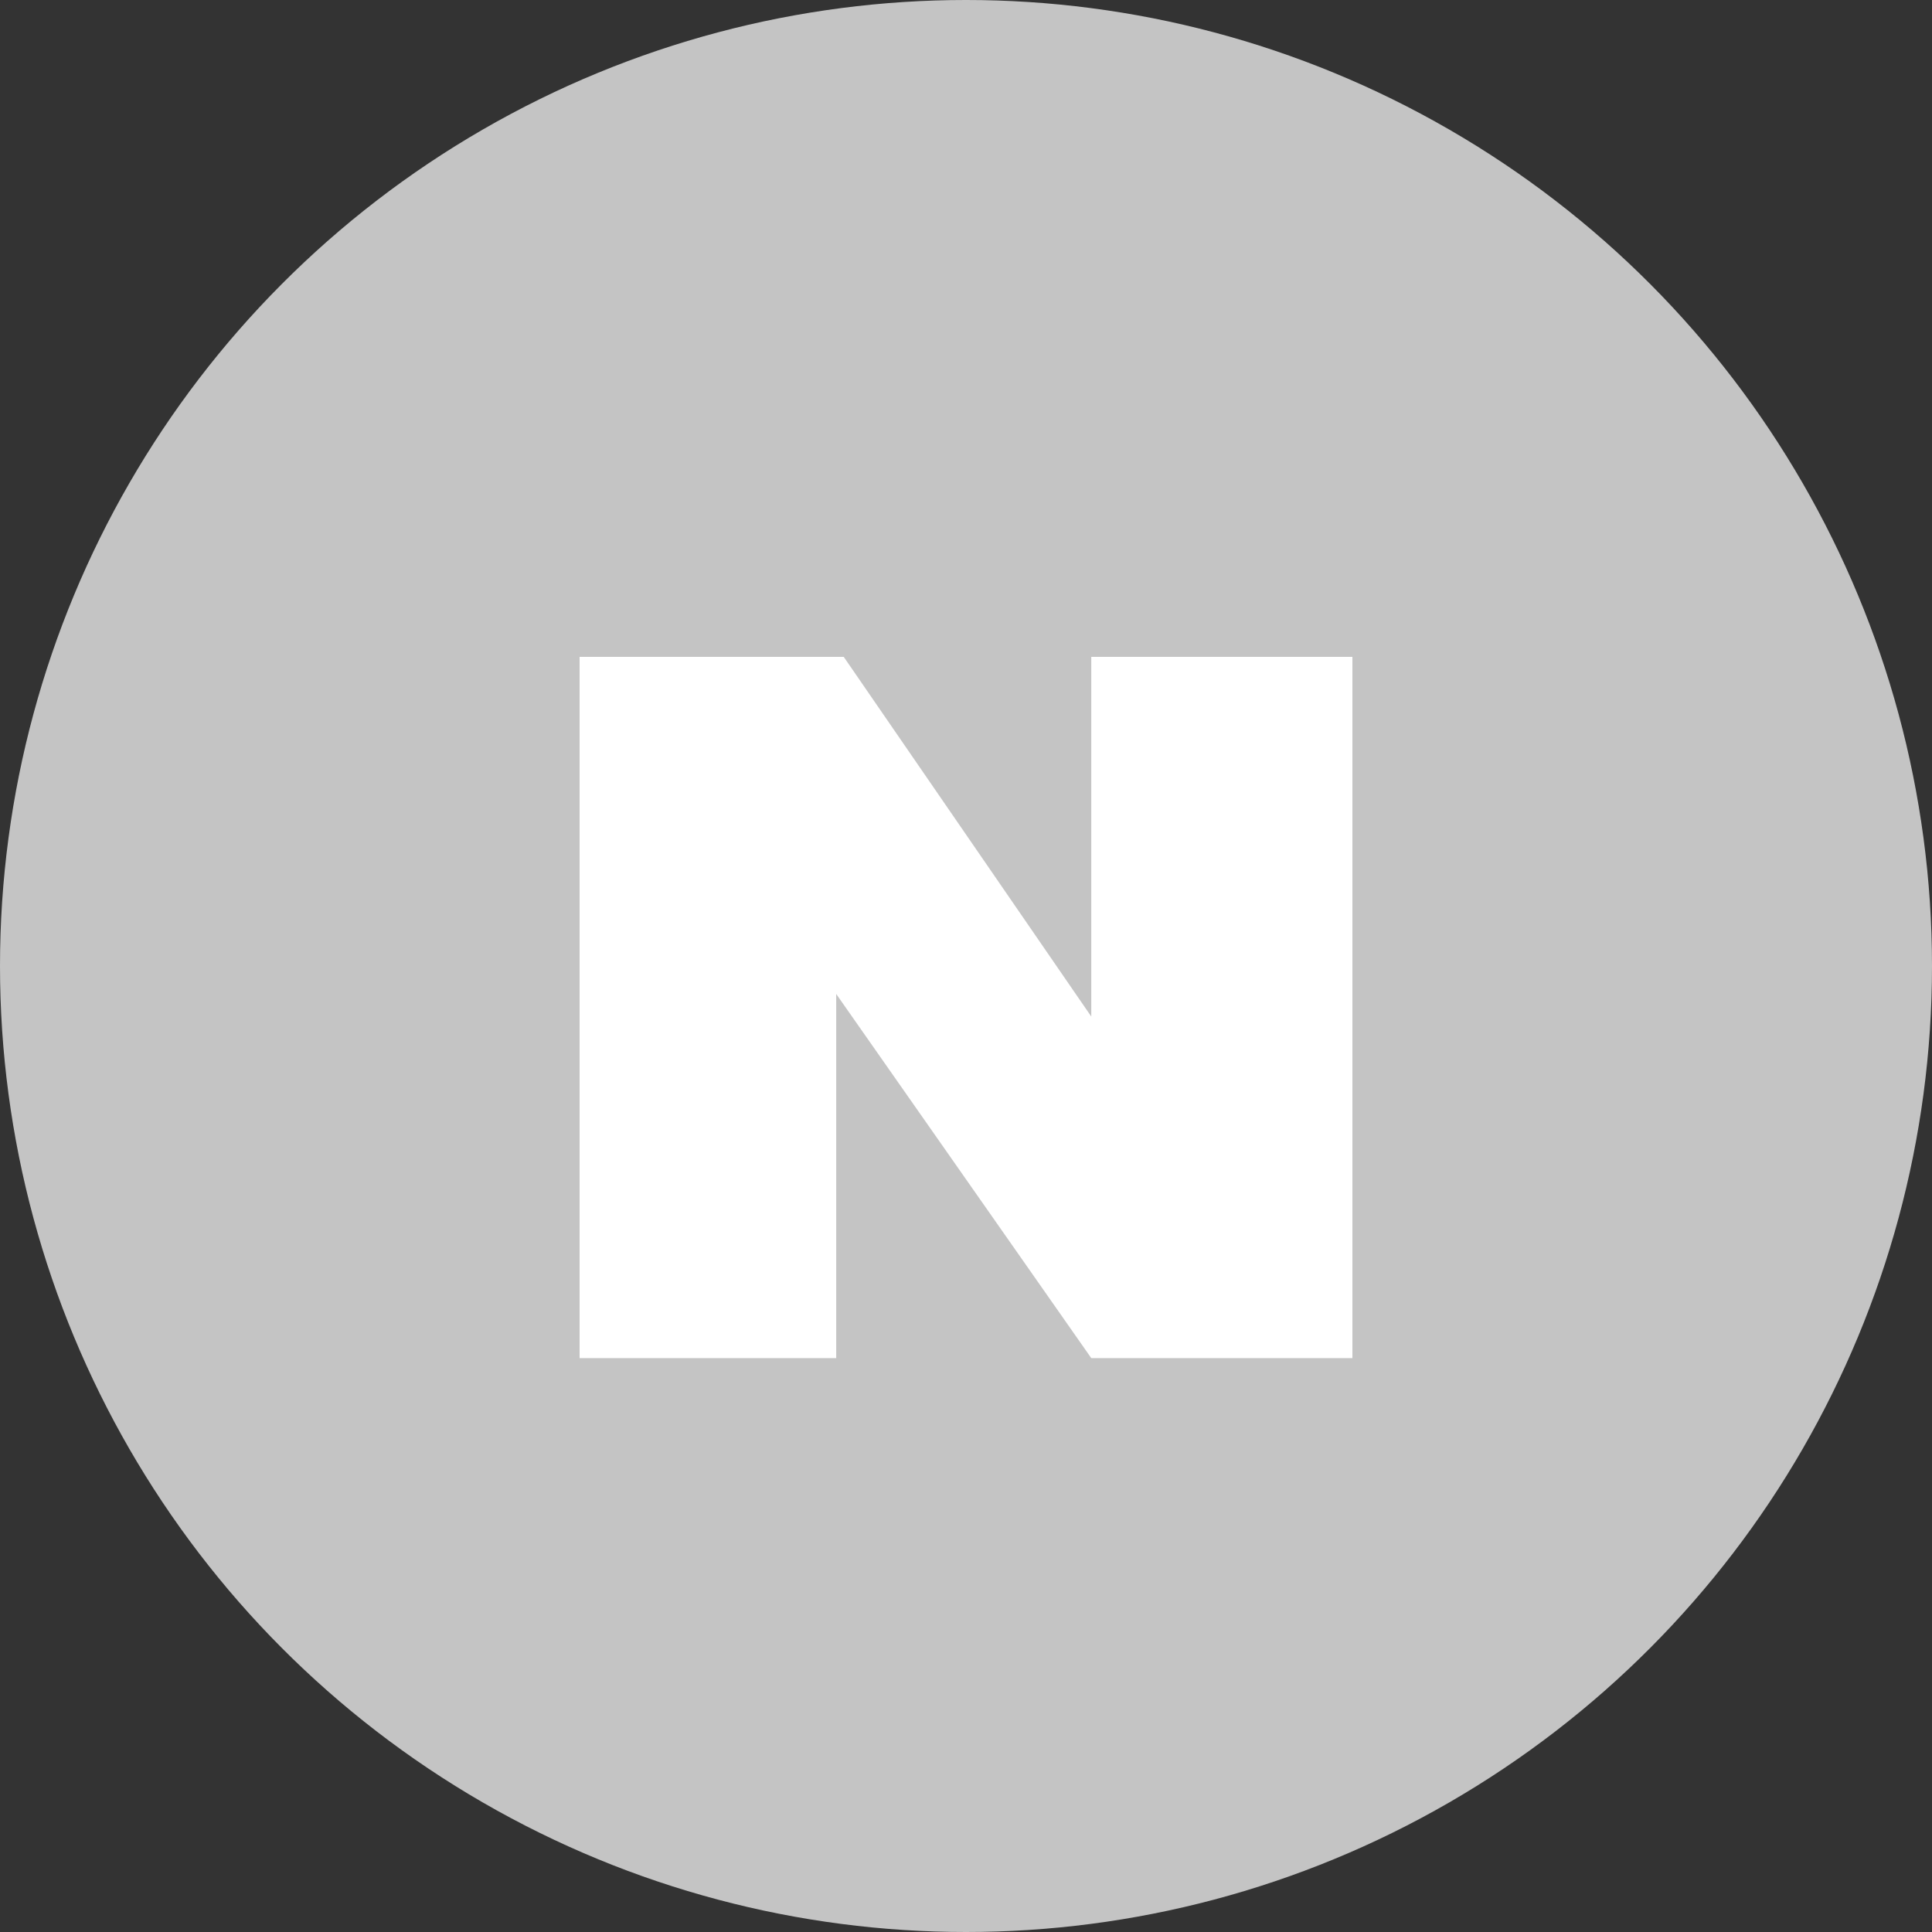
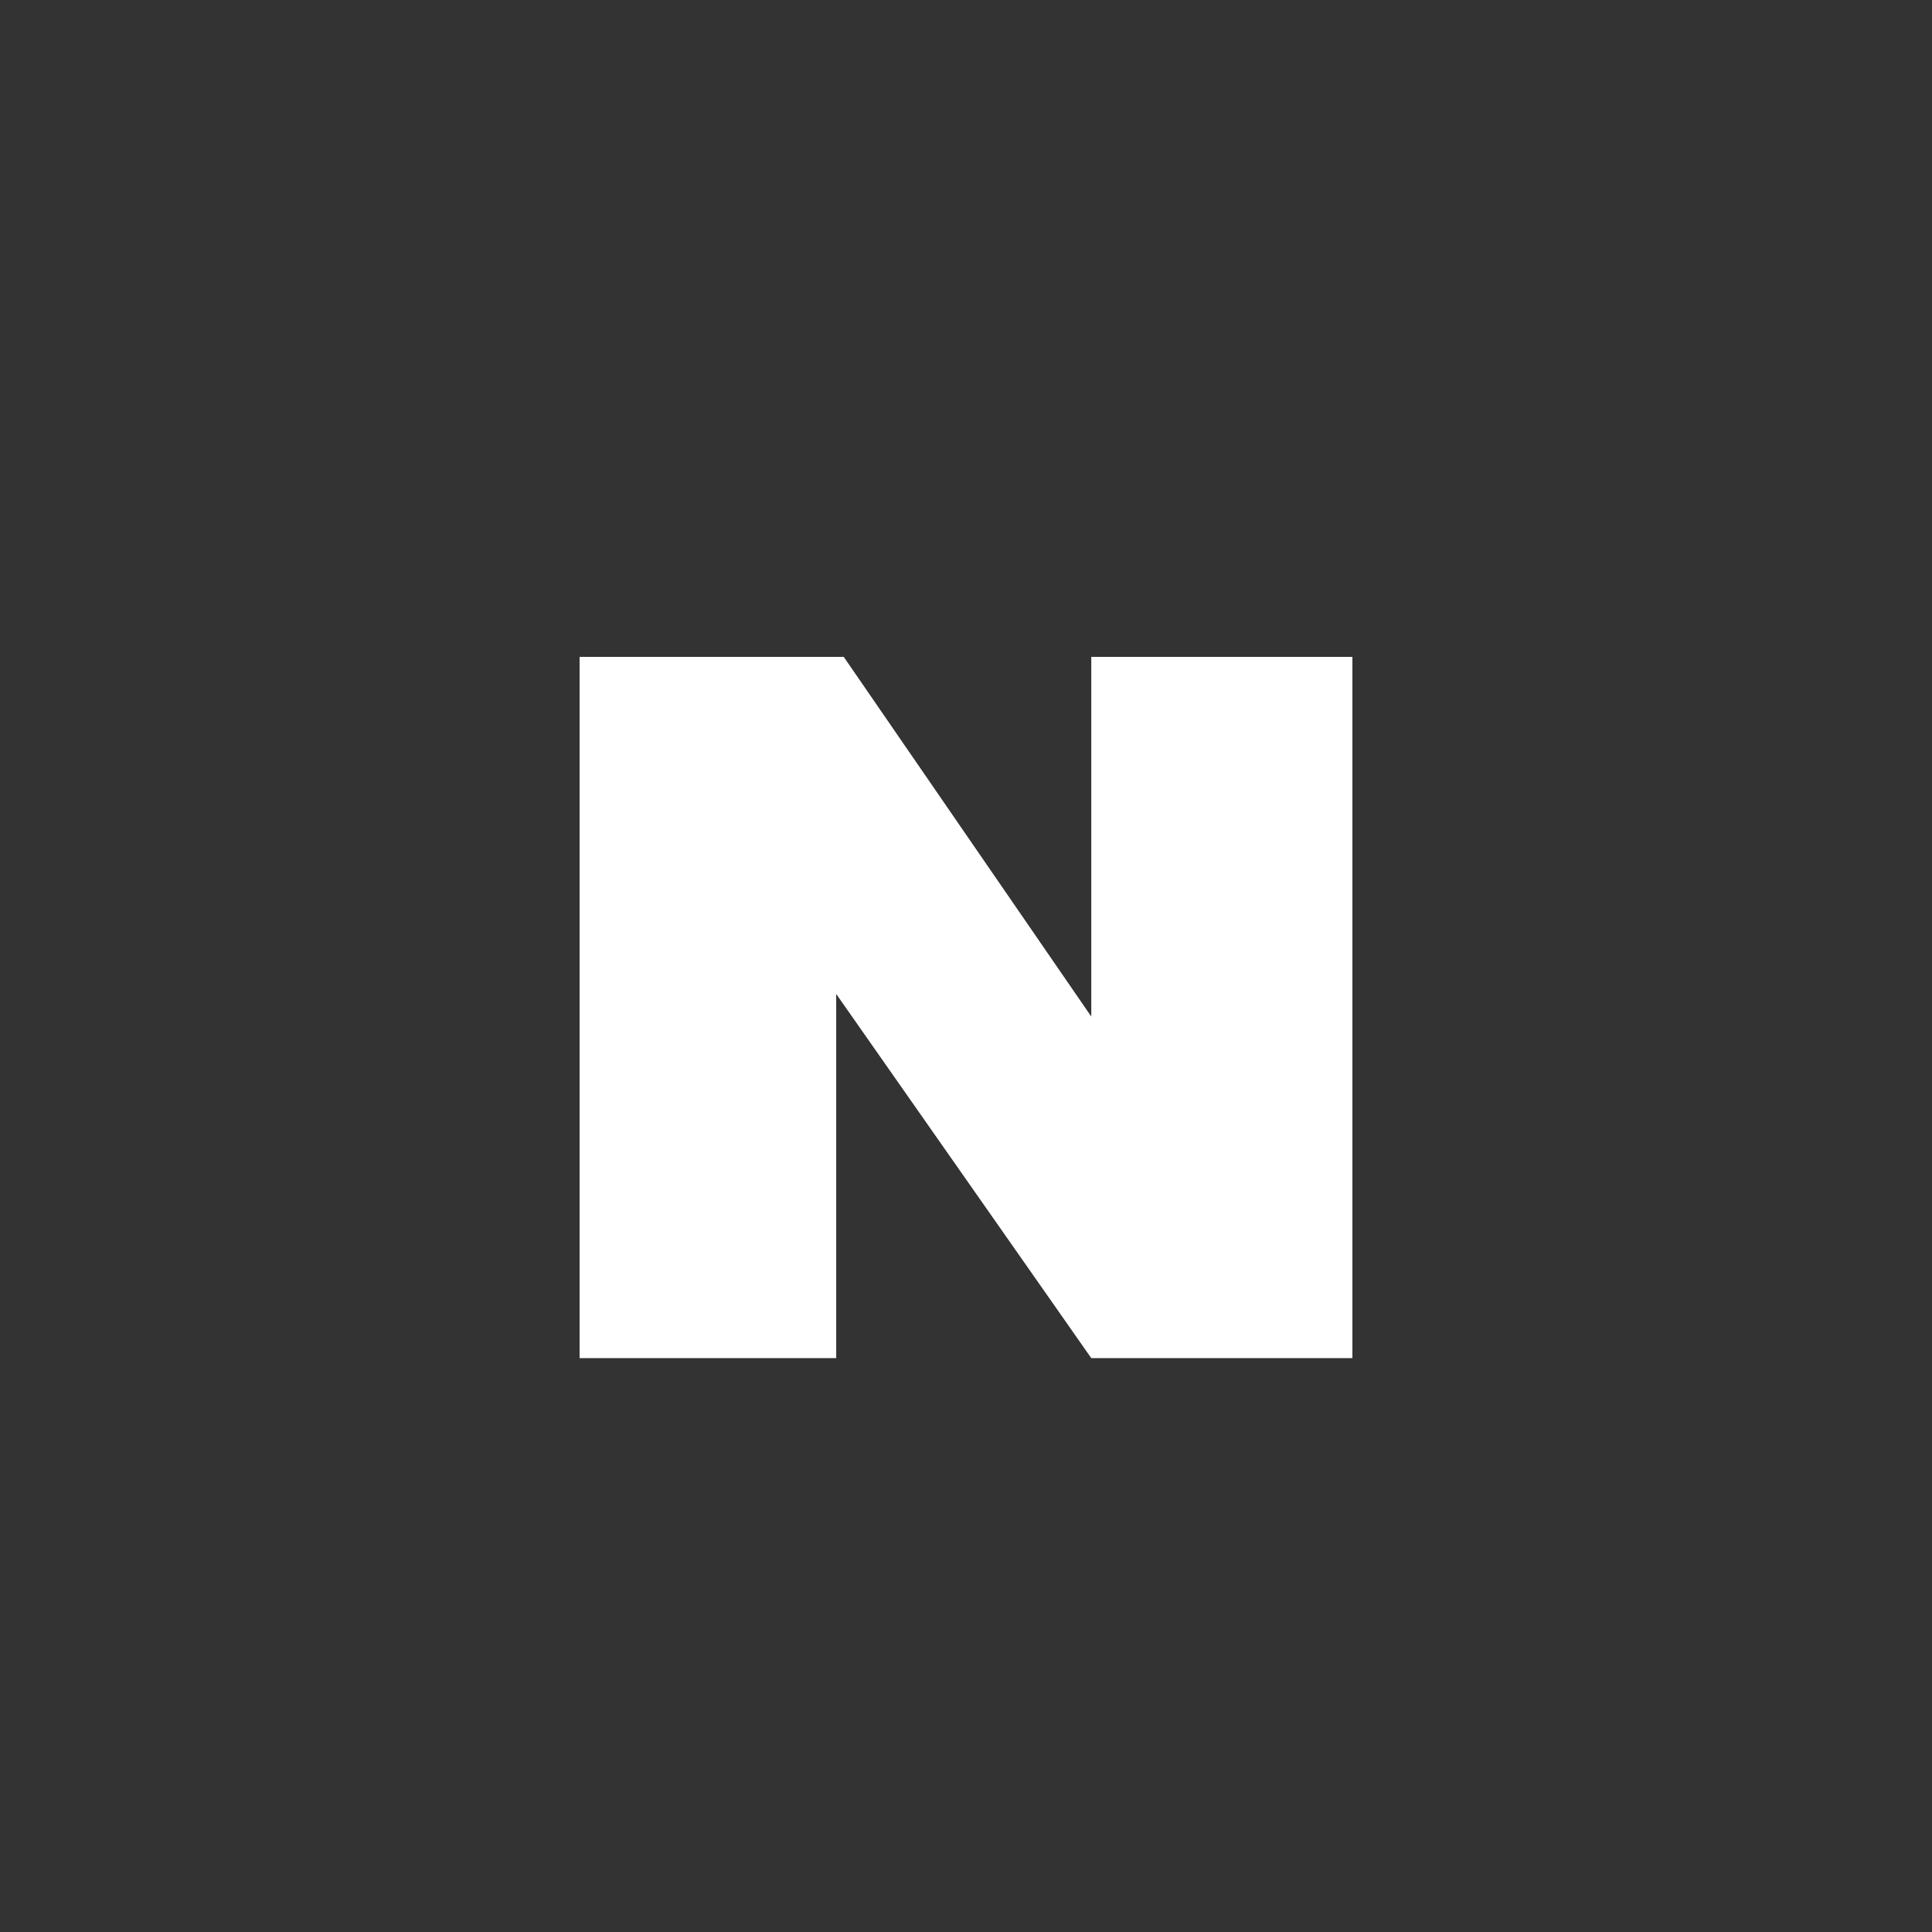
<svg xmlns="http://www.w3.org/2000/svg" width="50" height="50" viewBox="0 0 50 50" fill="none">
  <rect x="0" y="0" width="50" height="50" fill="#333333" stroke="none" />
-   <circle cx="25" cy="25" r="25" fill="#C4C4C4" />
  <path d="M21.836 17H15V35.148H21.641V25.724L28.242 35.148H35V17H28.242V26.308L21.836 17Z" fill="white" />
</svg>